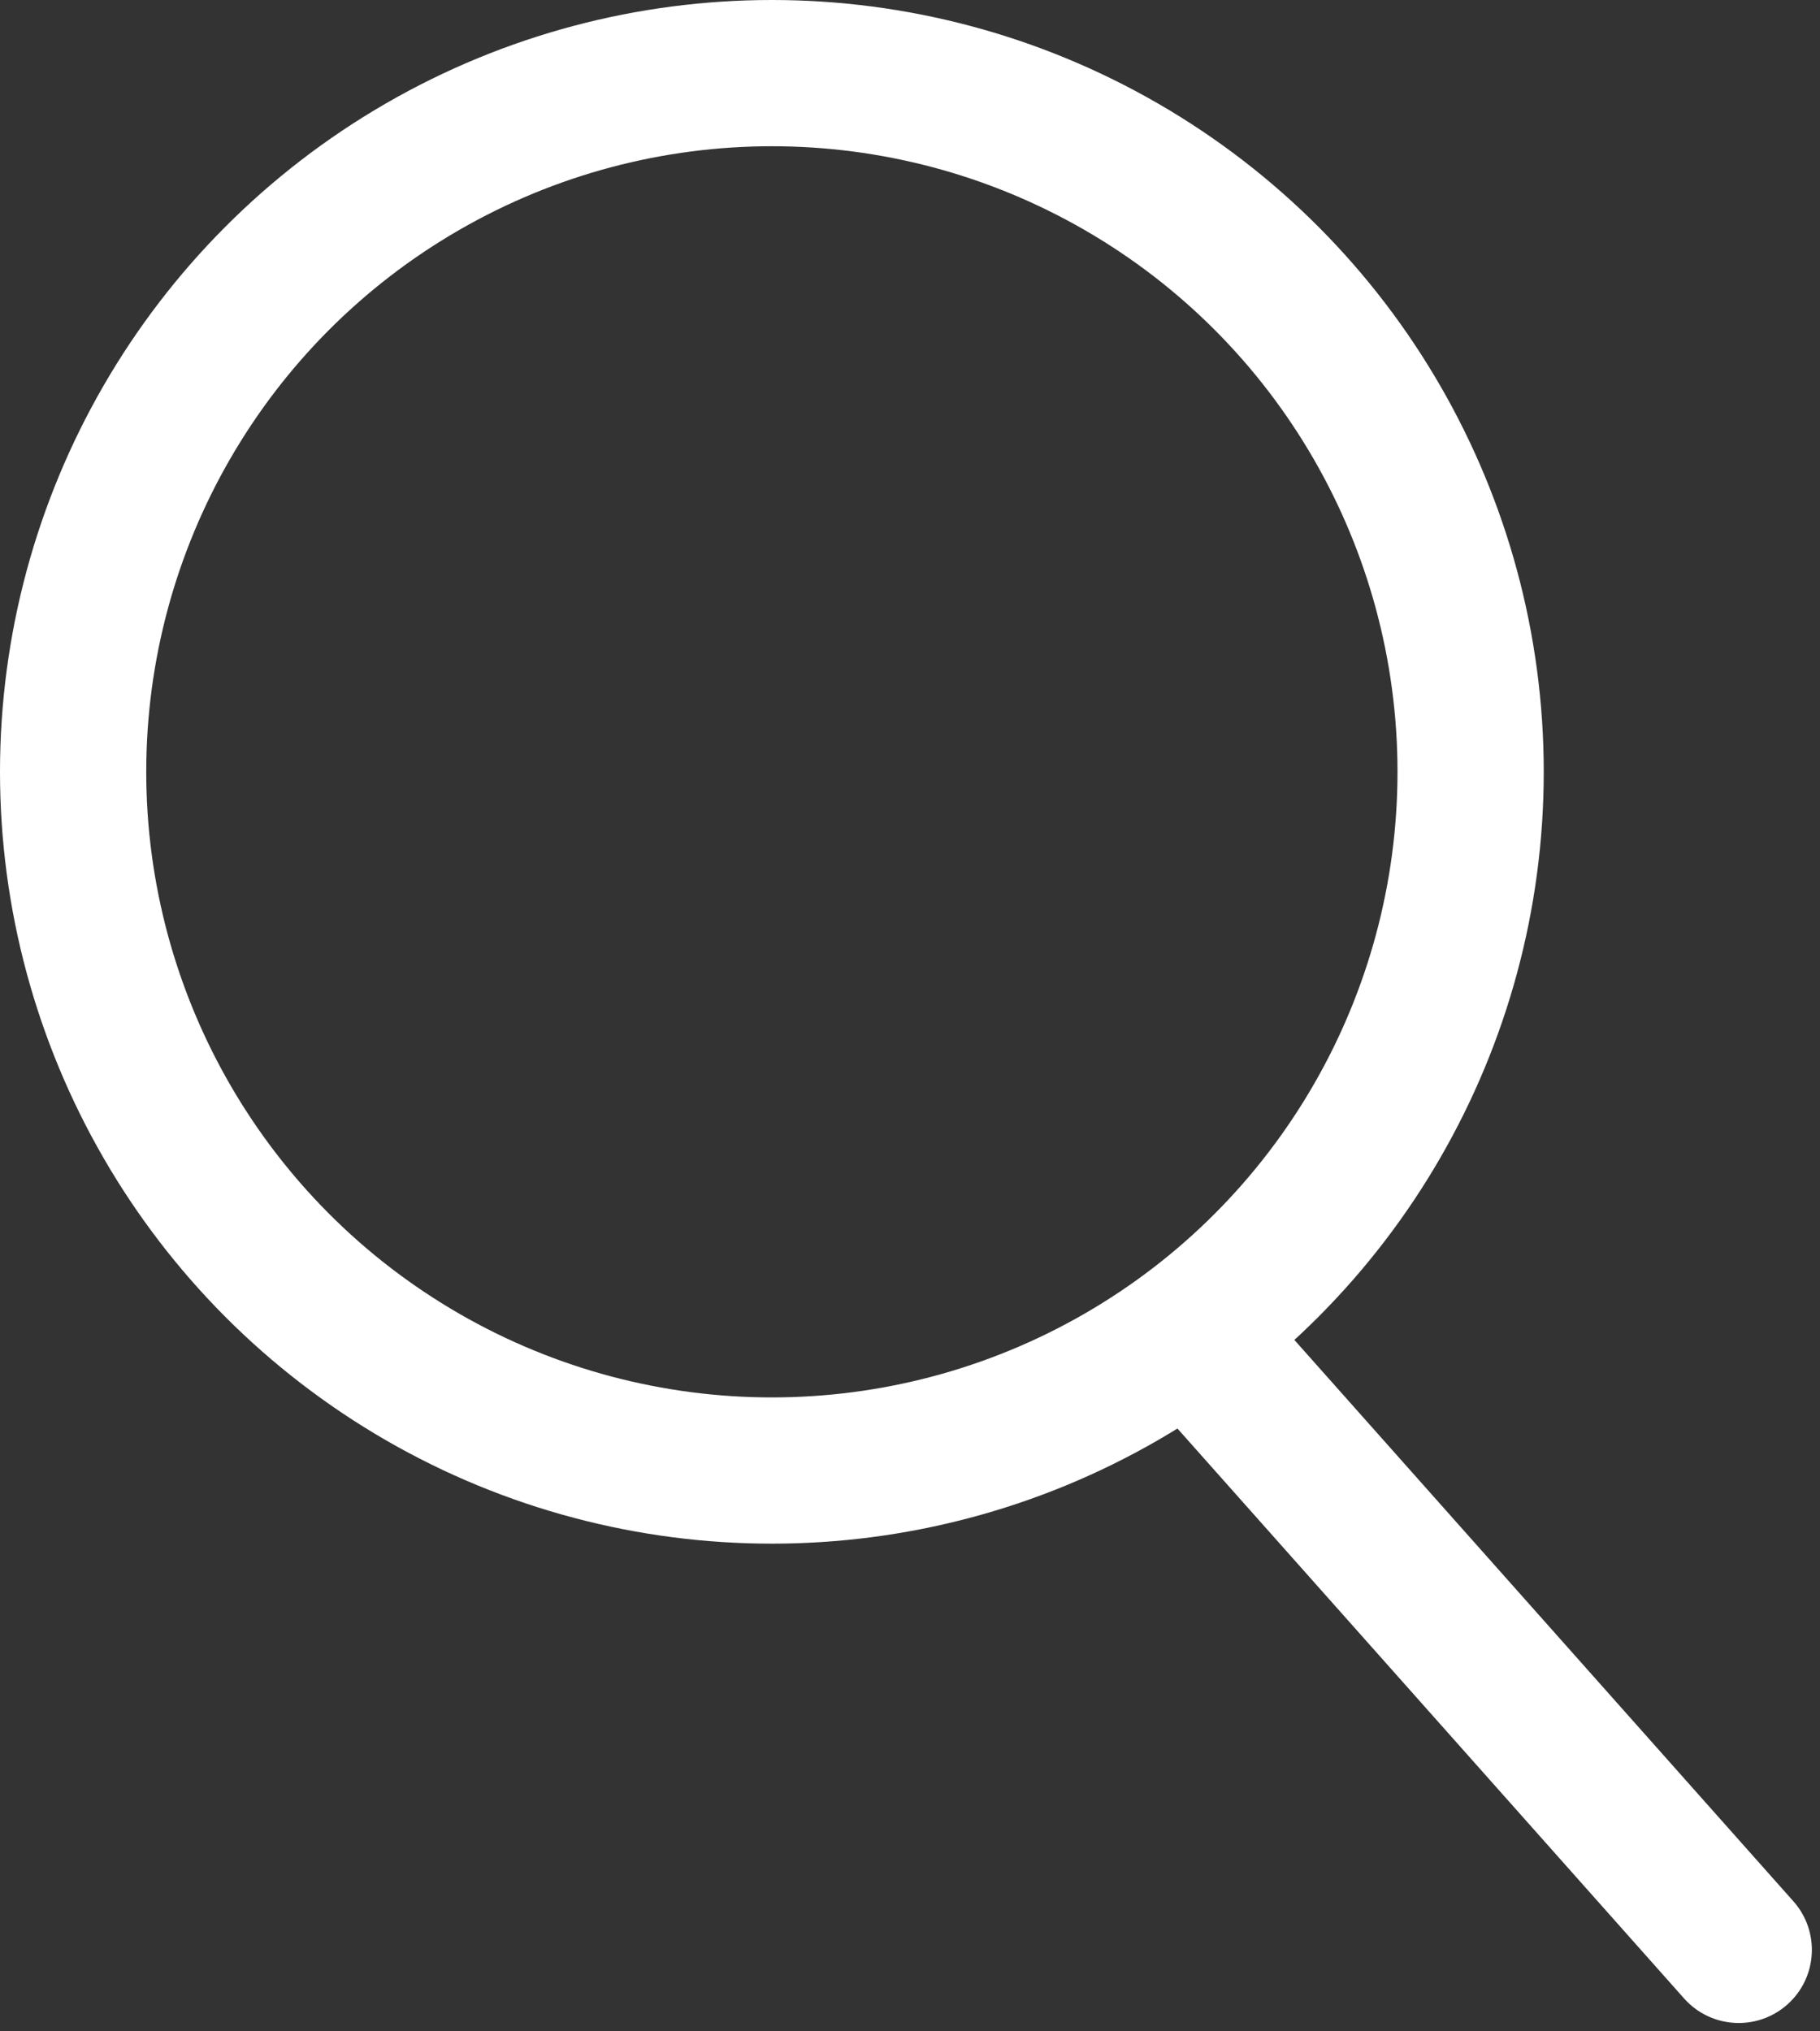
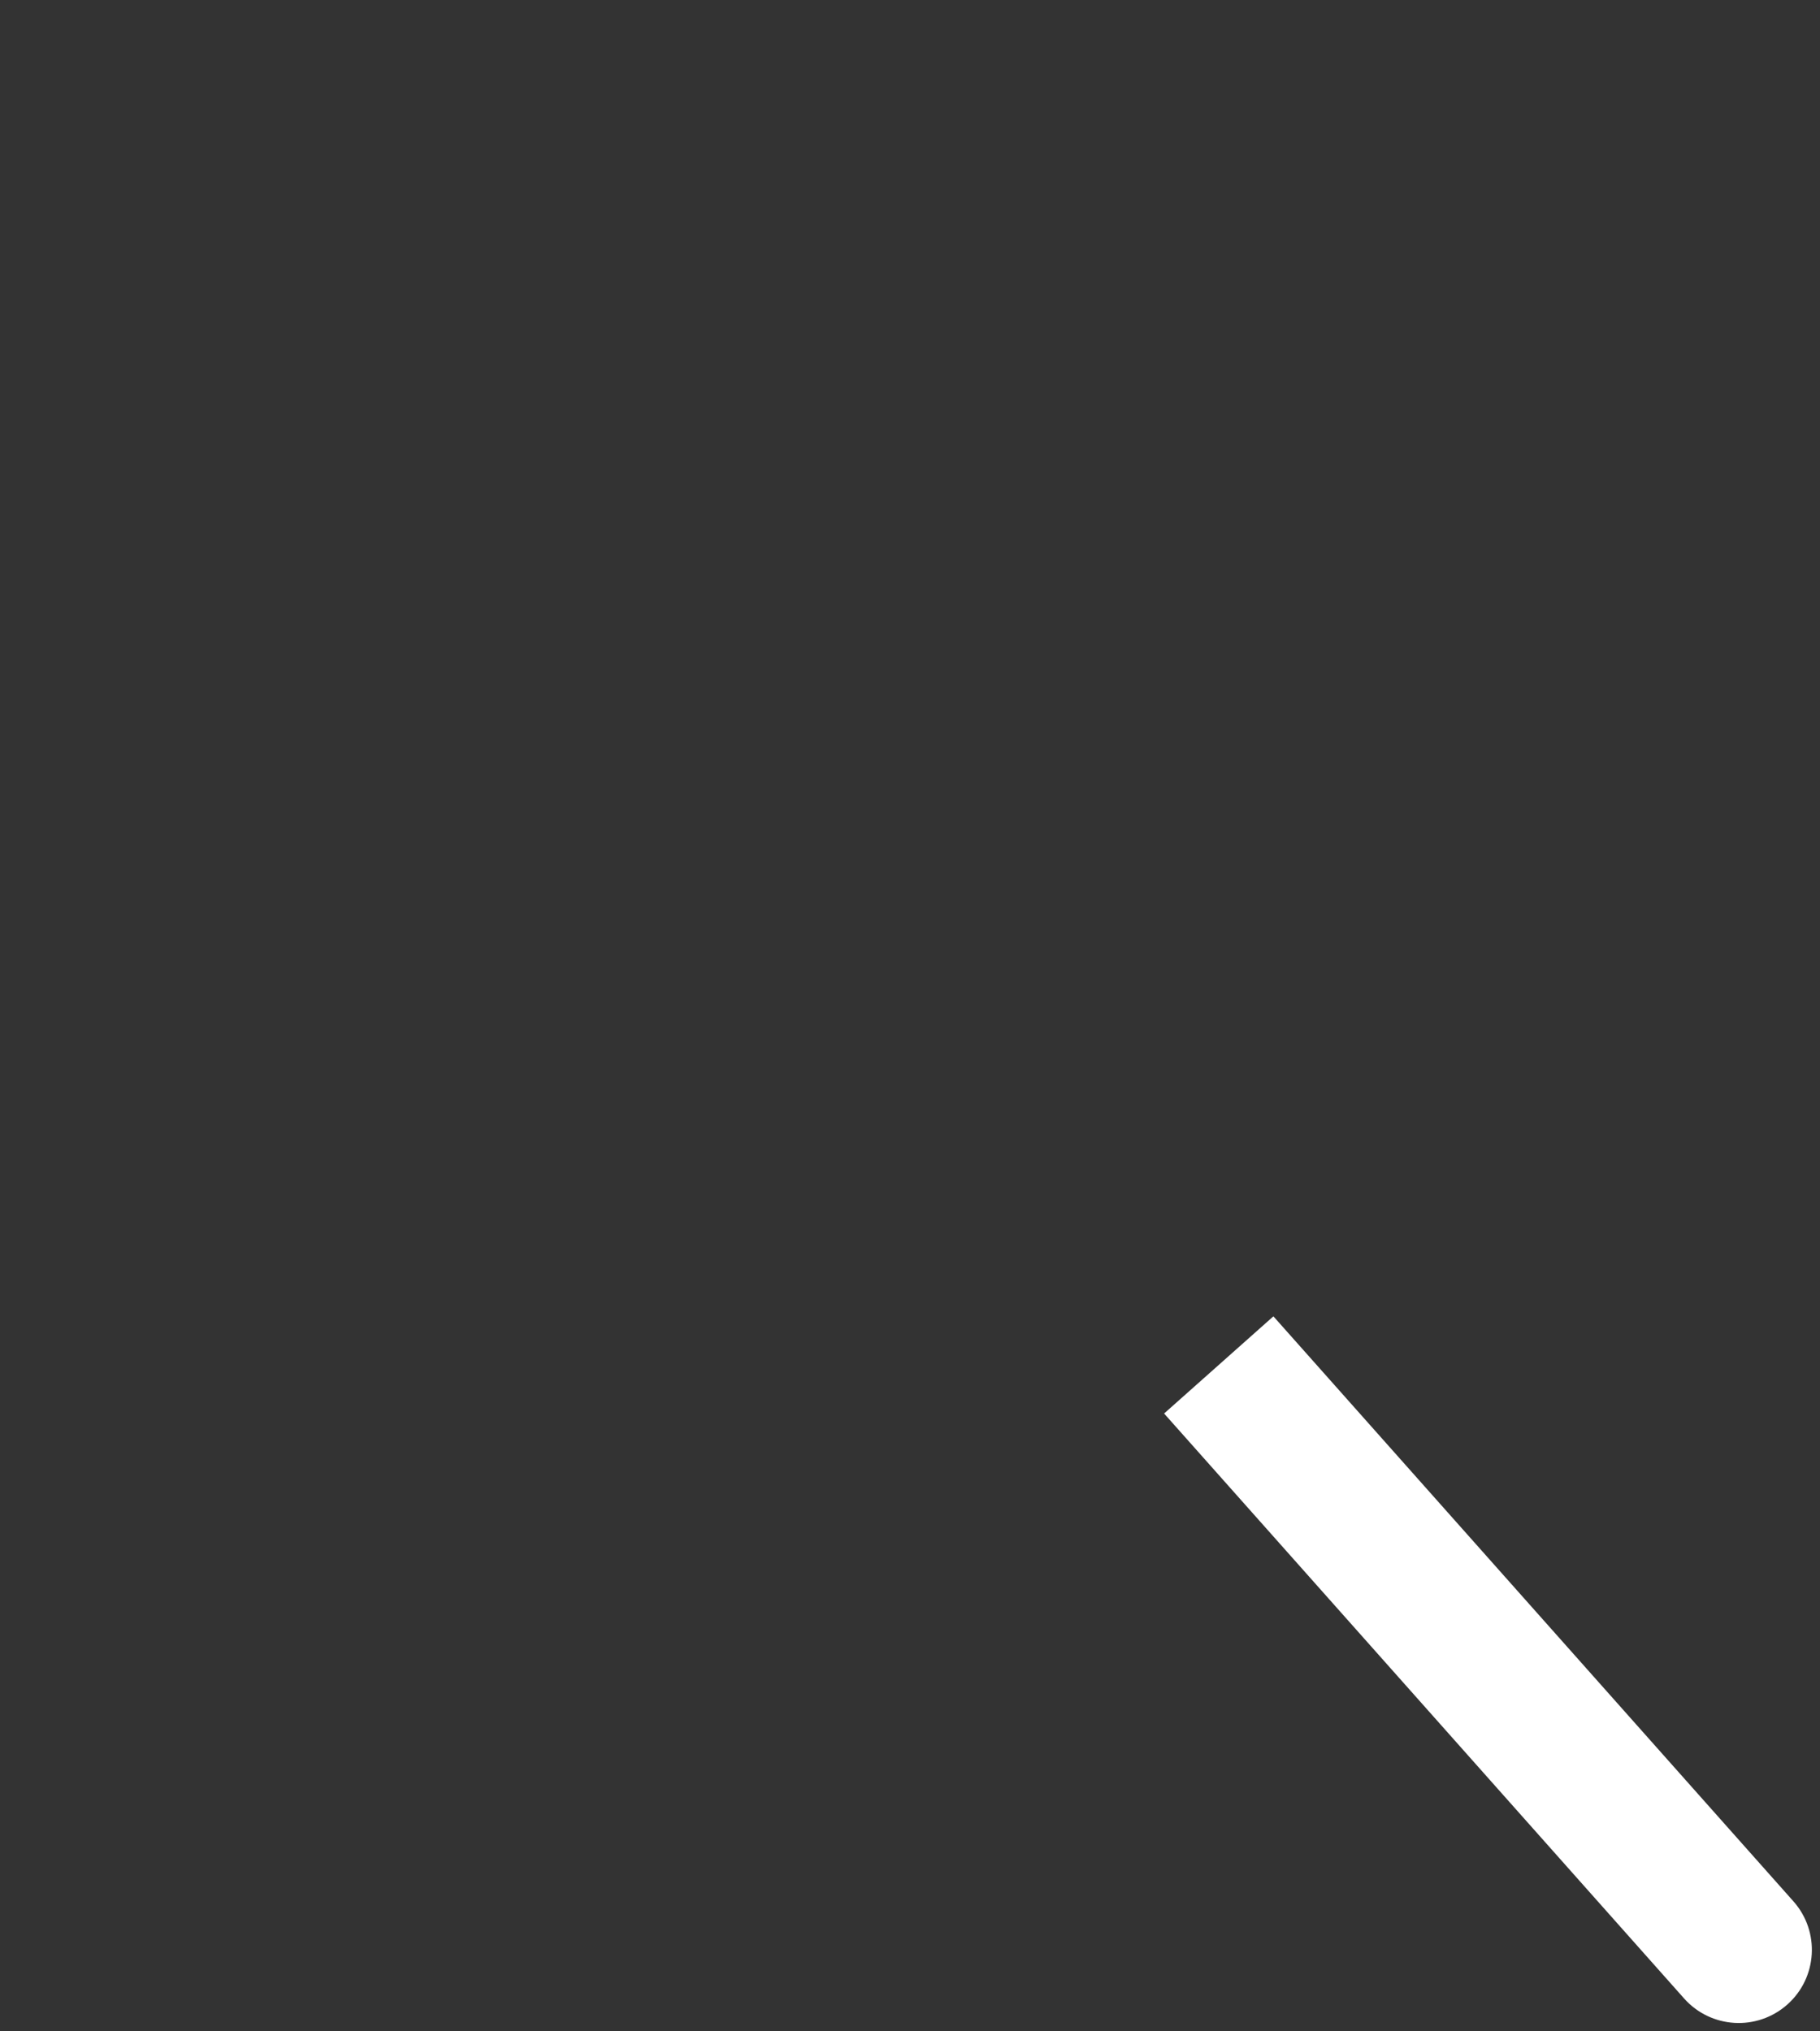
<svg xmlns="http://www.w3.org/2000/svg" width="112" height="125" viewBox="0 0 112 125" fill="none">
  <rect x="0" y="0" width="112" height="125" fill="#333333" stroke="none" />
-   <circle cx="47.5" cy="47.5" r="43" stroke="white" stroke-width="9" />
-   <path d="M103.637 122.99C105.288 124.847 108.132 125.014 109.99 123.363C111.847 121.712 112.014 118.868 110.363 117.01L107 120L103.637 122.99ZM75 84L71.637 86.99L103.637 122.99L107 120L110.363 117.01L78.363 81.01L75 84Z" fill="white" />
+   <path d="M103.637 122.99C105.288 124.847 108.132 125.014 109.99 123.363C111.847 121.712 112.014 118.868 110.363 117.01L107 120L103.637 122.99ZM75 84L71.637 86.99L103.637 122.99L107 120L110.363 117.01L78.363 81.01L75 84" fill="white" />
</svg>